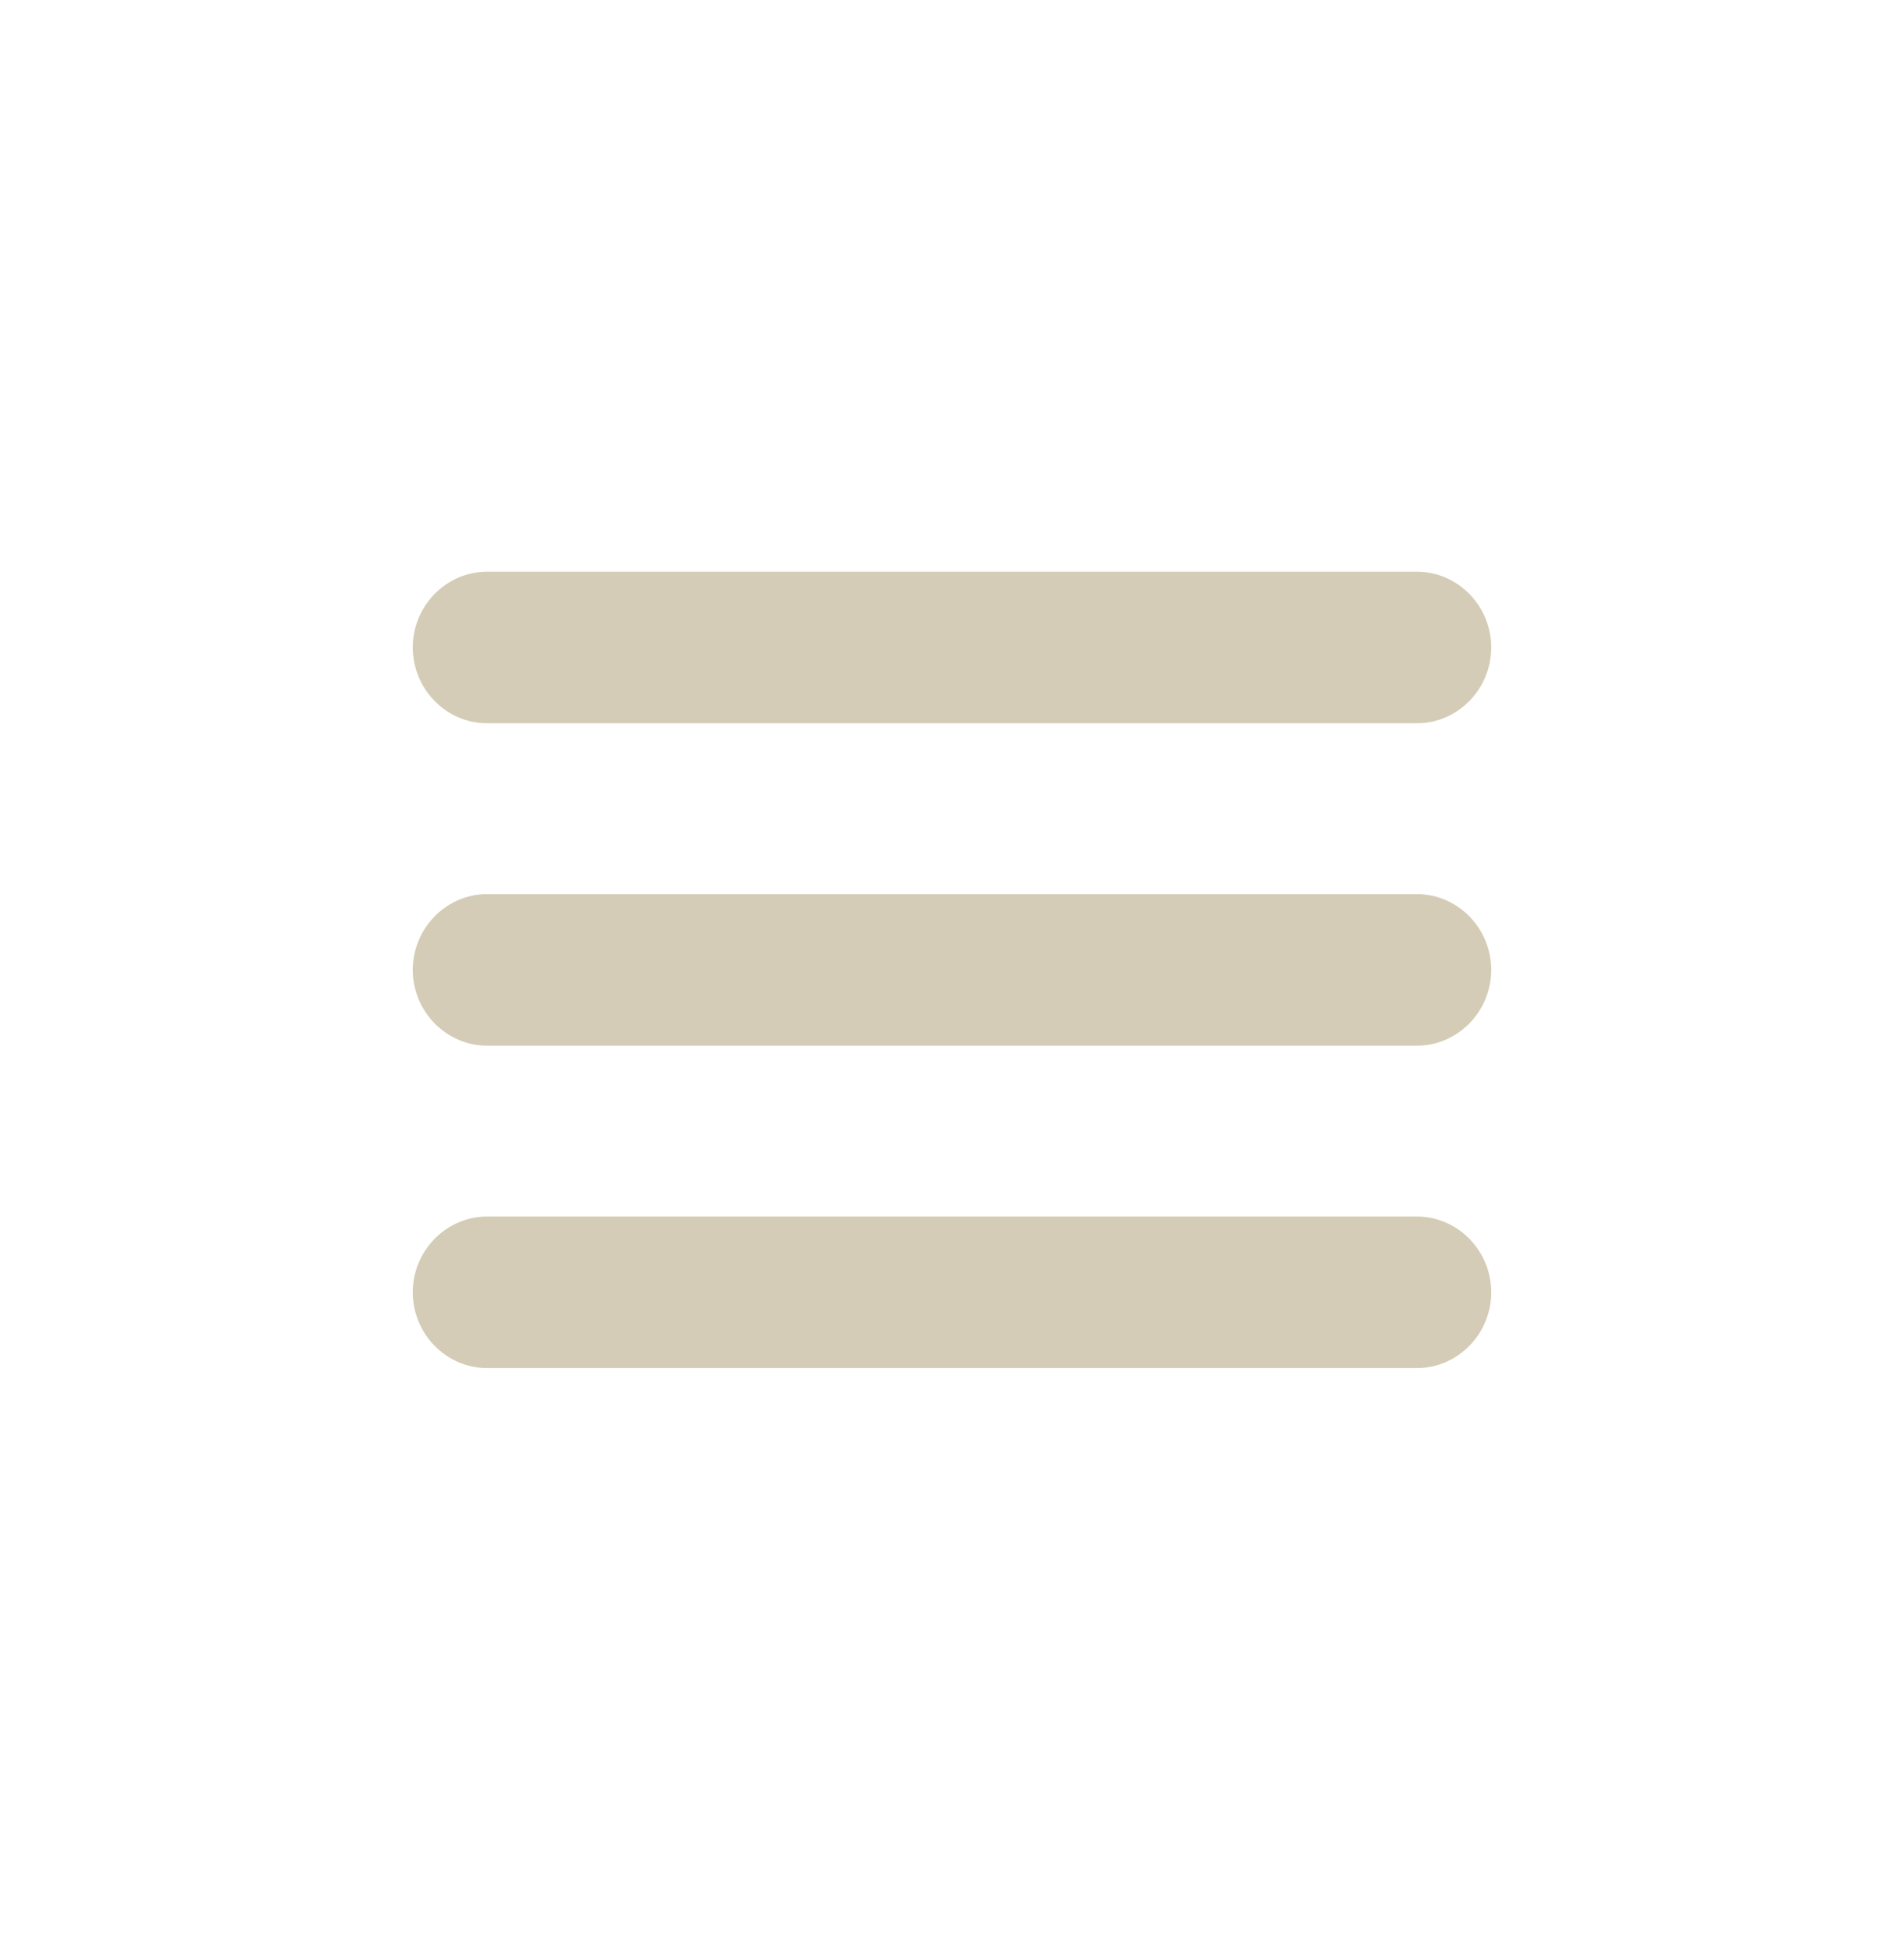
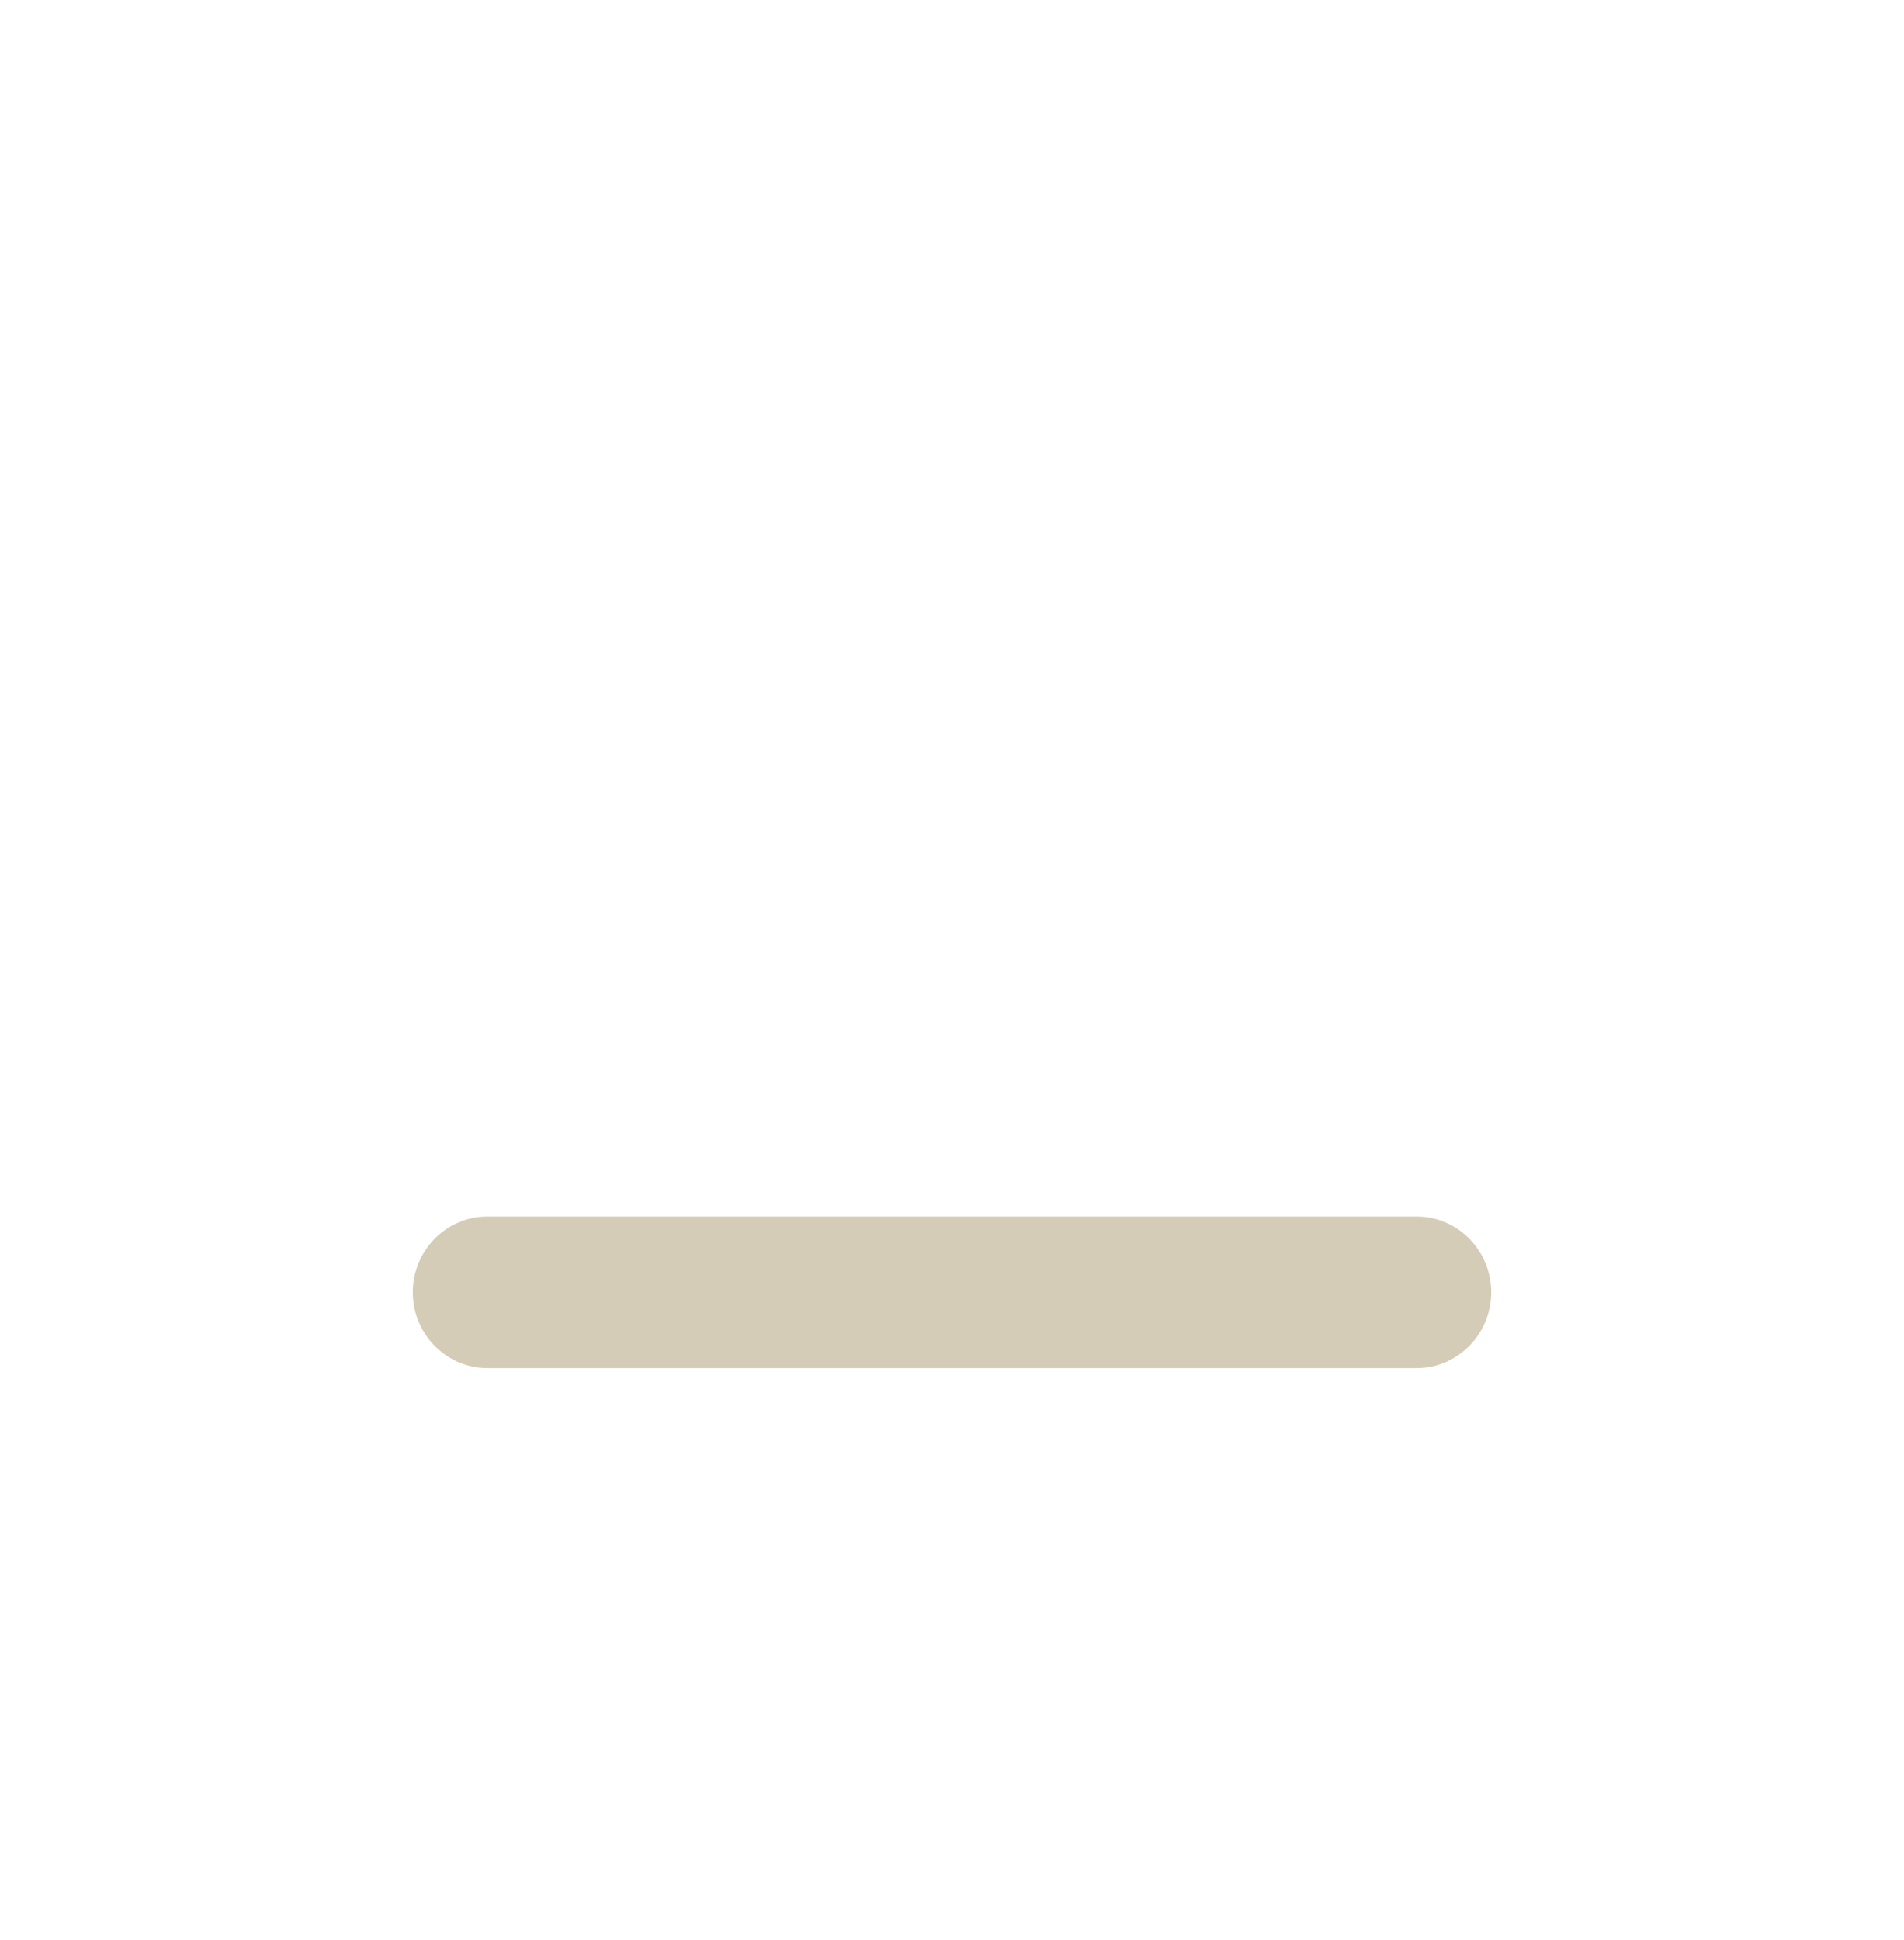
<svg xmlns="http://www.w3.org/2000/svg" width="107" height="109" viewBox="0 0 107 109" fill="none">
-   <path d="M79.623 40.641H27.377C25.078 40.641 23.197 38.725 23.197 36.383C23.197 34.041 25.078 32.125 27.377 32.125H79.623C81.922 32.125 83.803 34.041 83.803 36.383C83.803 38.725 81.922 40.641 79.623 40.641Z" fill="#D4CCB6" />
  <path d="M79.623 76.875H27.377C25.078 76.875 23.197 74.959 23.197 72.617C23.197 70.275 25.078 68.359 27.377 68.359H79.623C81.922 68.359 83.803 70.275 83.803 72.617C83.803 74.959 81.922 76.875 79.623 76.875Z" fill="#D4CCB6" />
-   <path d="M79.623 58.758H27.377C25.078 58.758 23.197 56.842 23.197 54.5C23.197 52.158 25.078 50.242 27.377 50.242H79.623C81.922 50.242 83.803 52.158 83.803 54.5C83.803 56.842 81.922 58.758 79.623 58.758Z" fill="#D4CCB6" />
</svg>